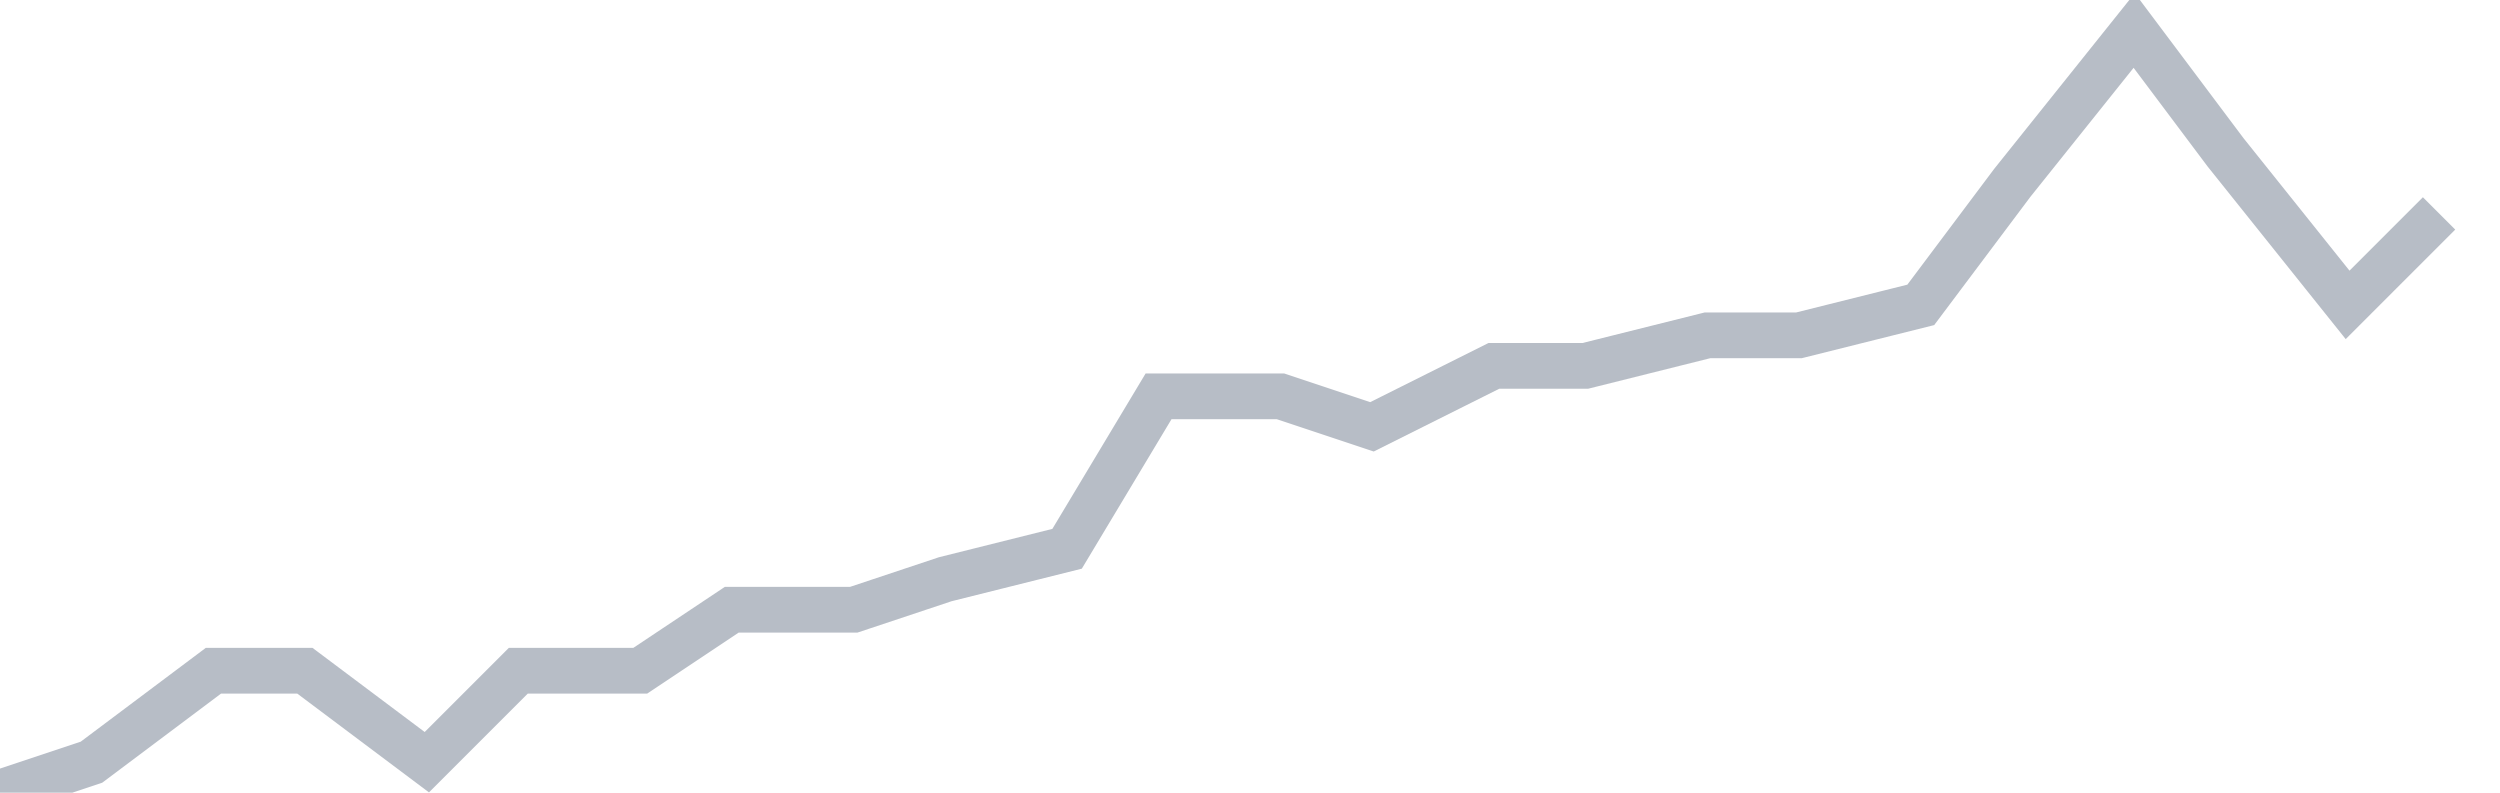
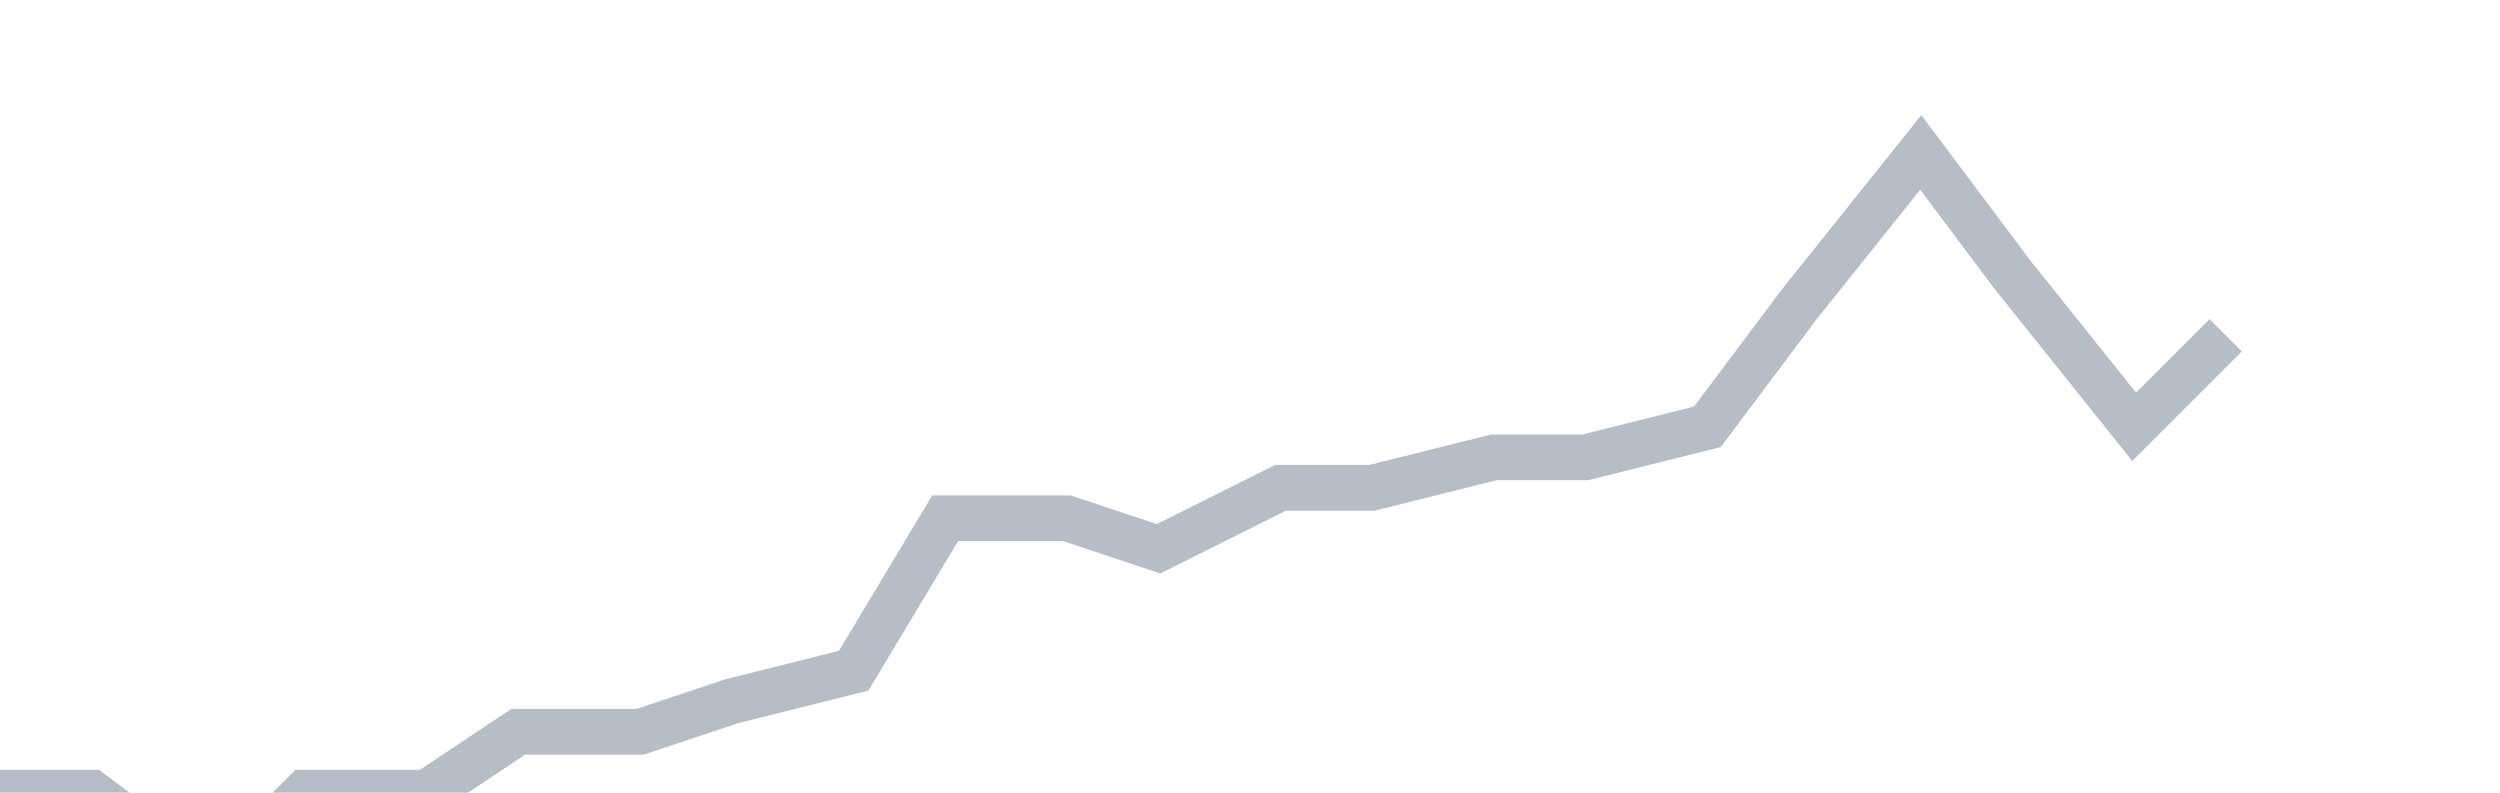
<svg xmlns="http://www.w3.org/2000/svg" width="82" height="26" fill="none">
-   <path d="M0 26l3-1 4-3h3l4 3 3-3h4l3-2h4l3-1 4-1 3-5h4l3 1 4-2h3l4-1h3l4-1 3-4 4-5 3 4 4 5 3-3" stroke="#B7BDC6" stroke-width="1.5" />
+   <path d="M0 26h3l4 3 3-3h4l3-2h4l3-1 4-1 3-5h4l3 1 4-2h3l4-1h3l4-1 3-4 4-5 3 4 4 5 3-3" stroke="#B7BDC6" stroke-width="1.5" />
</svg>